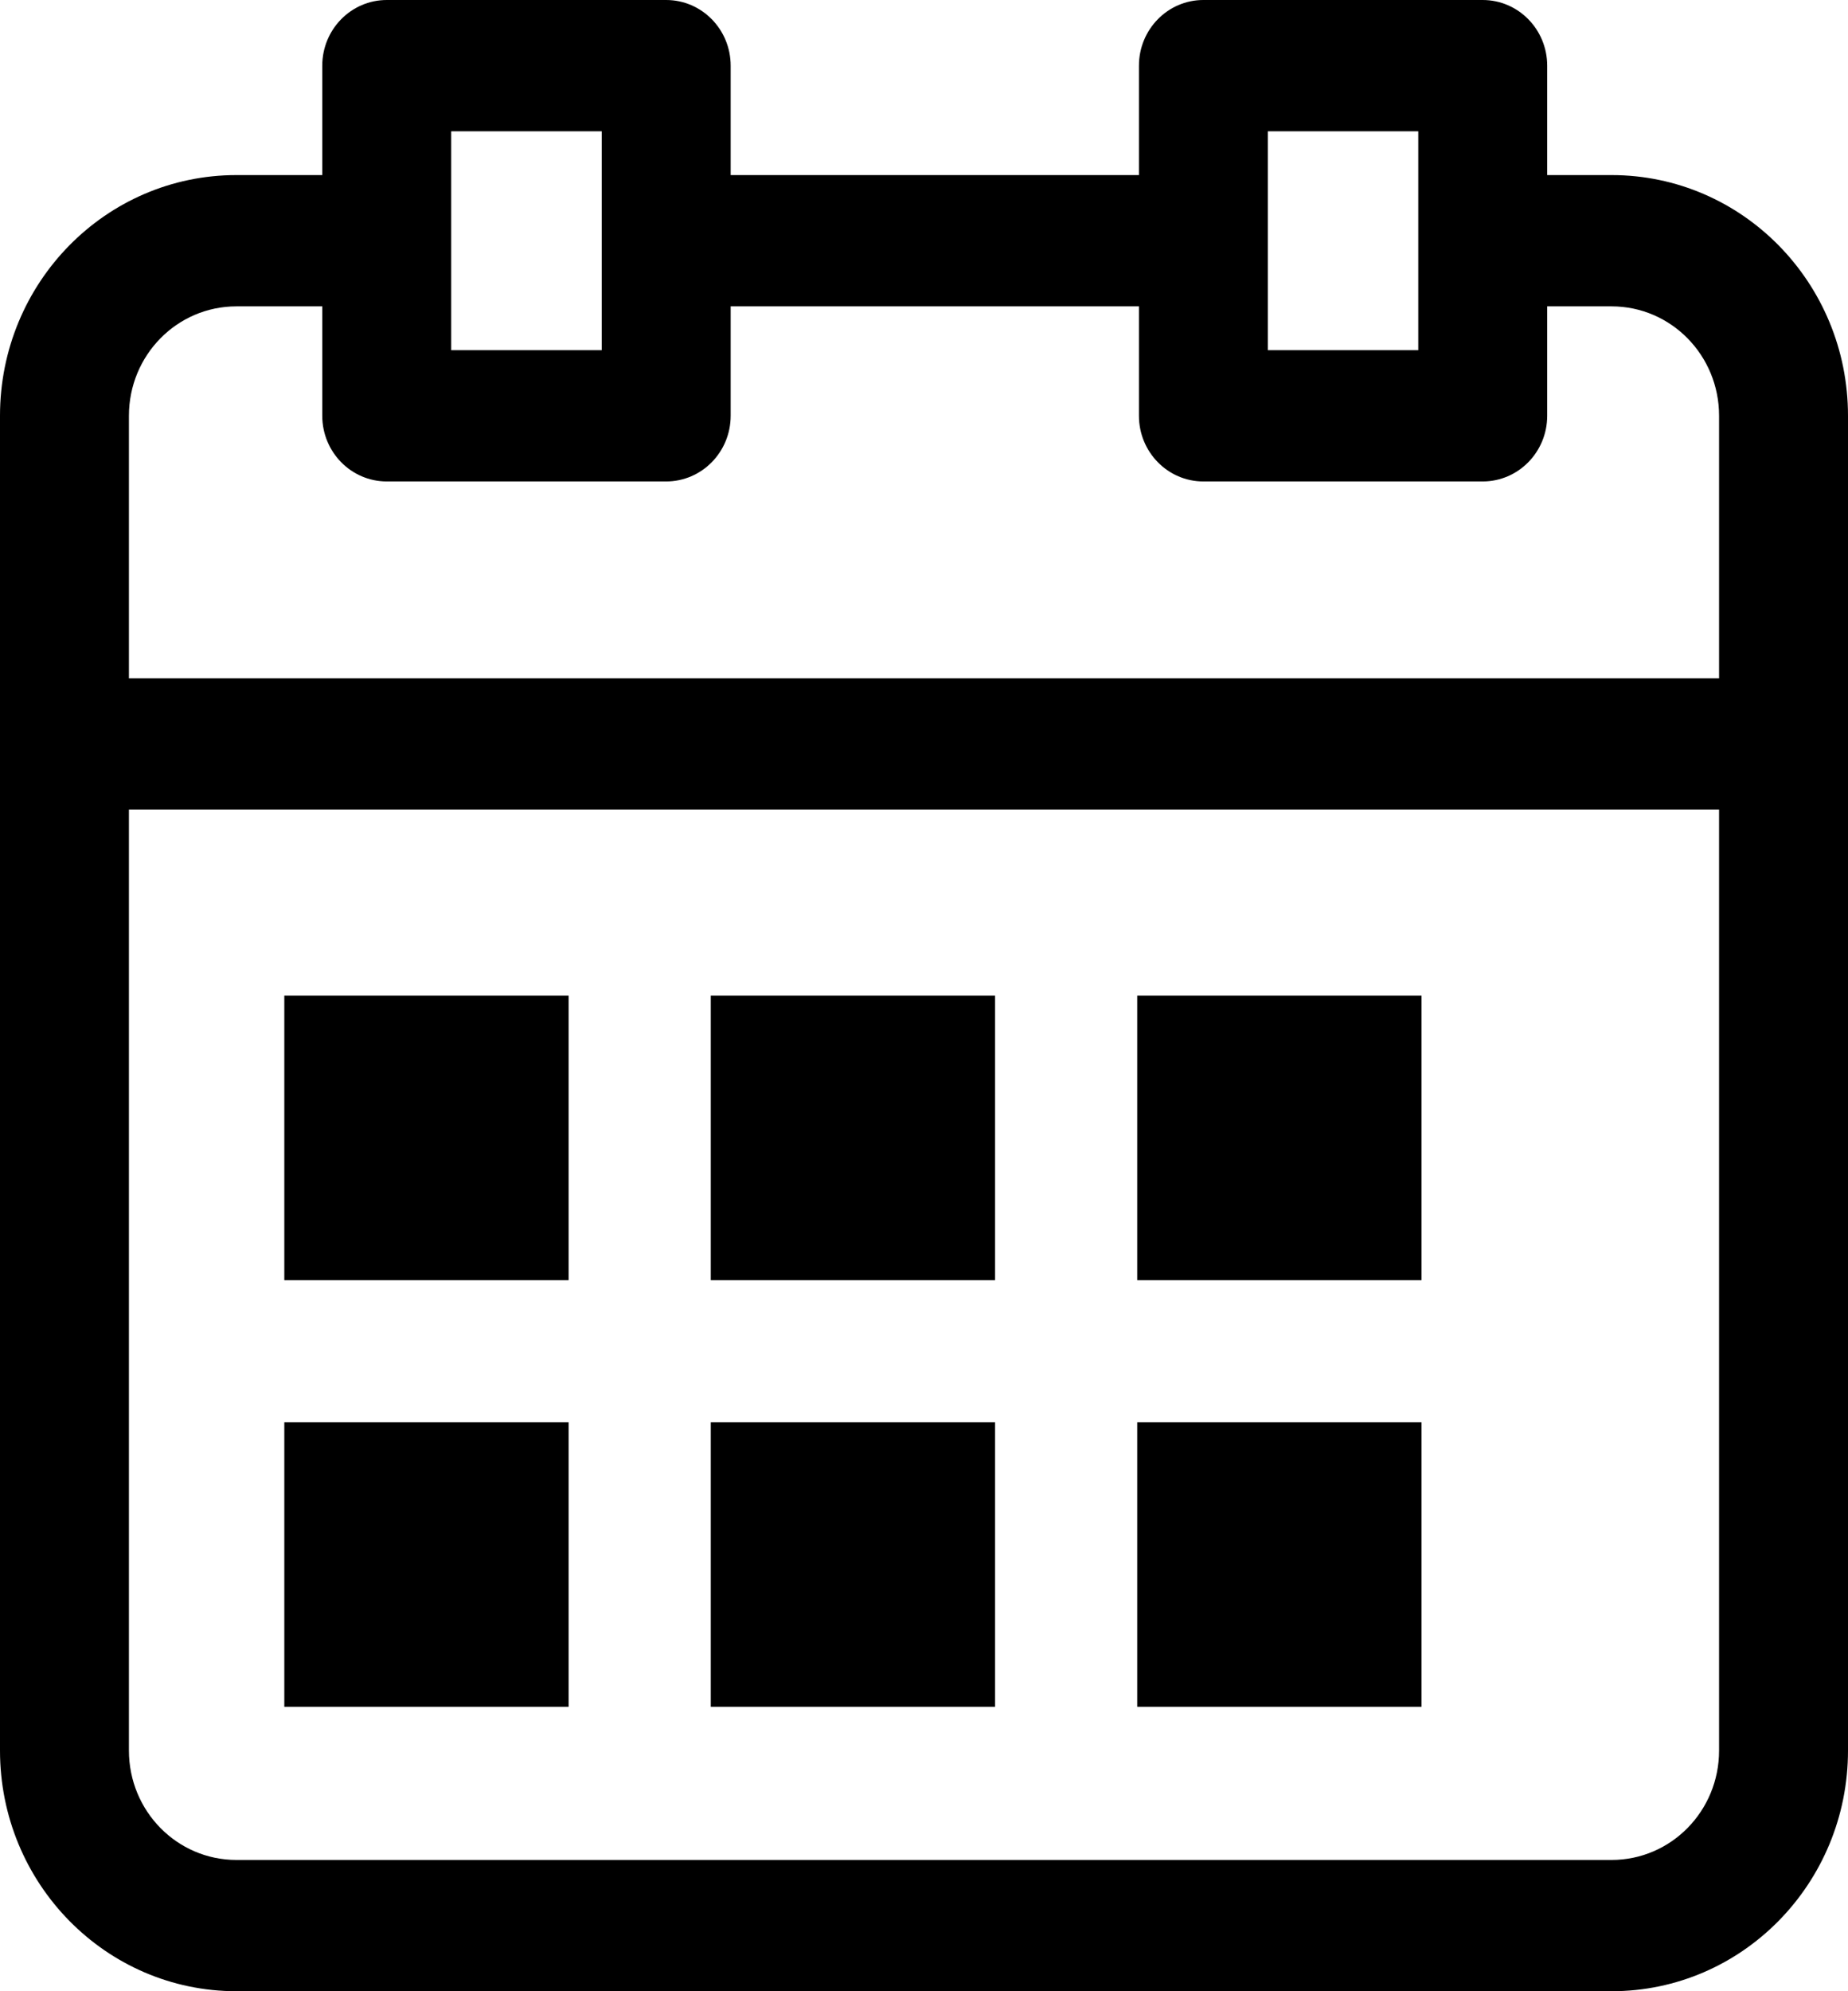
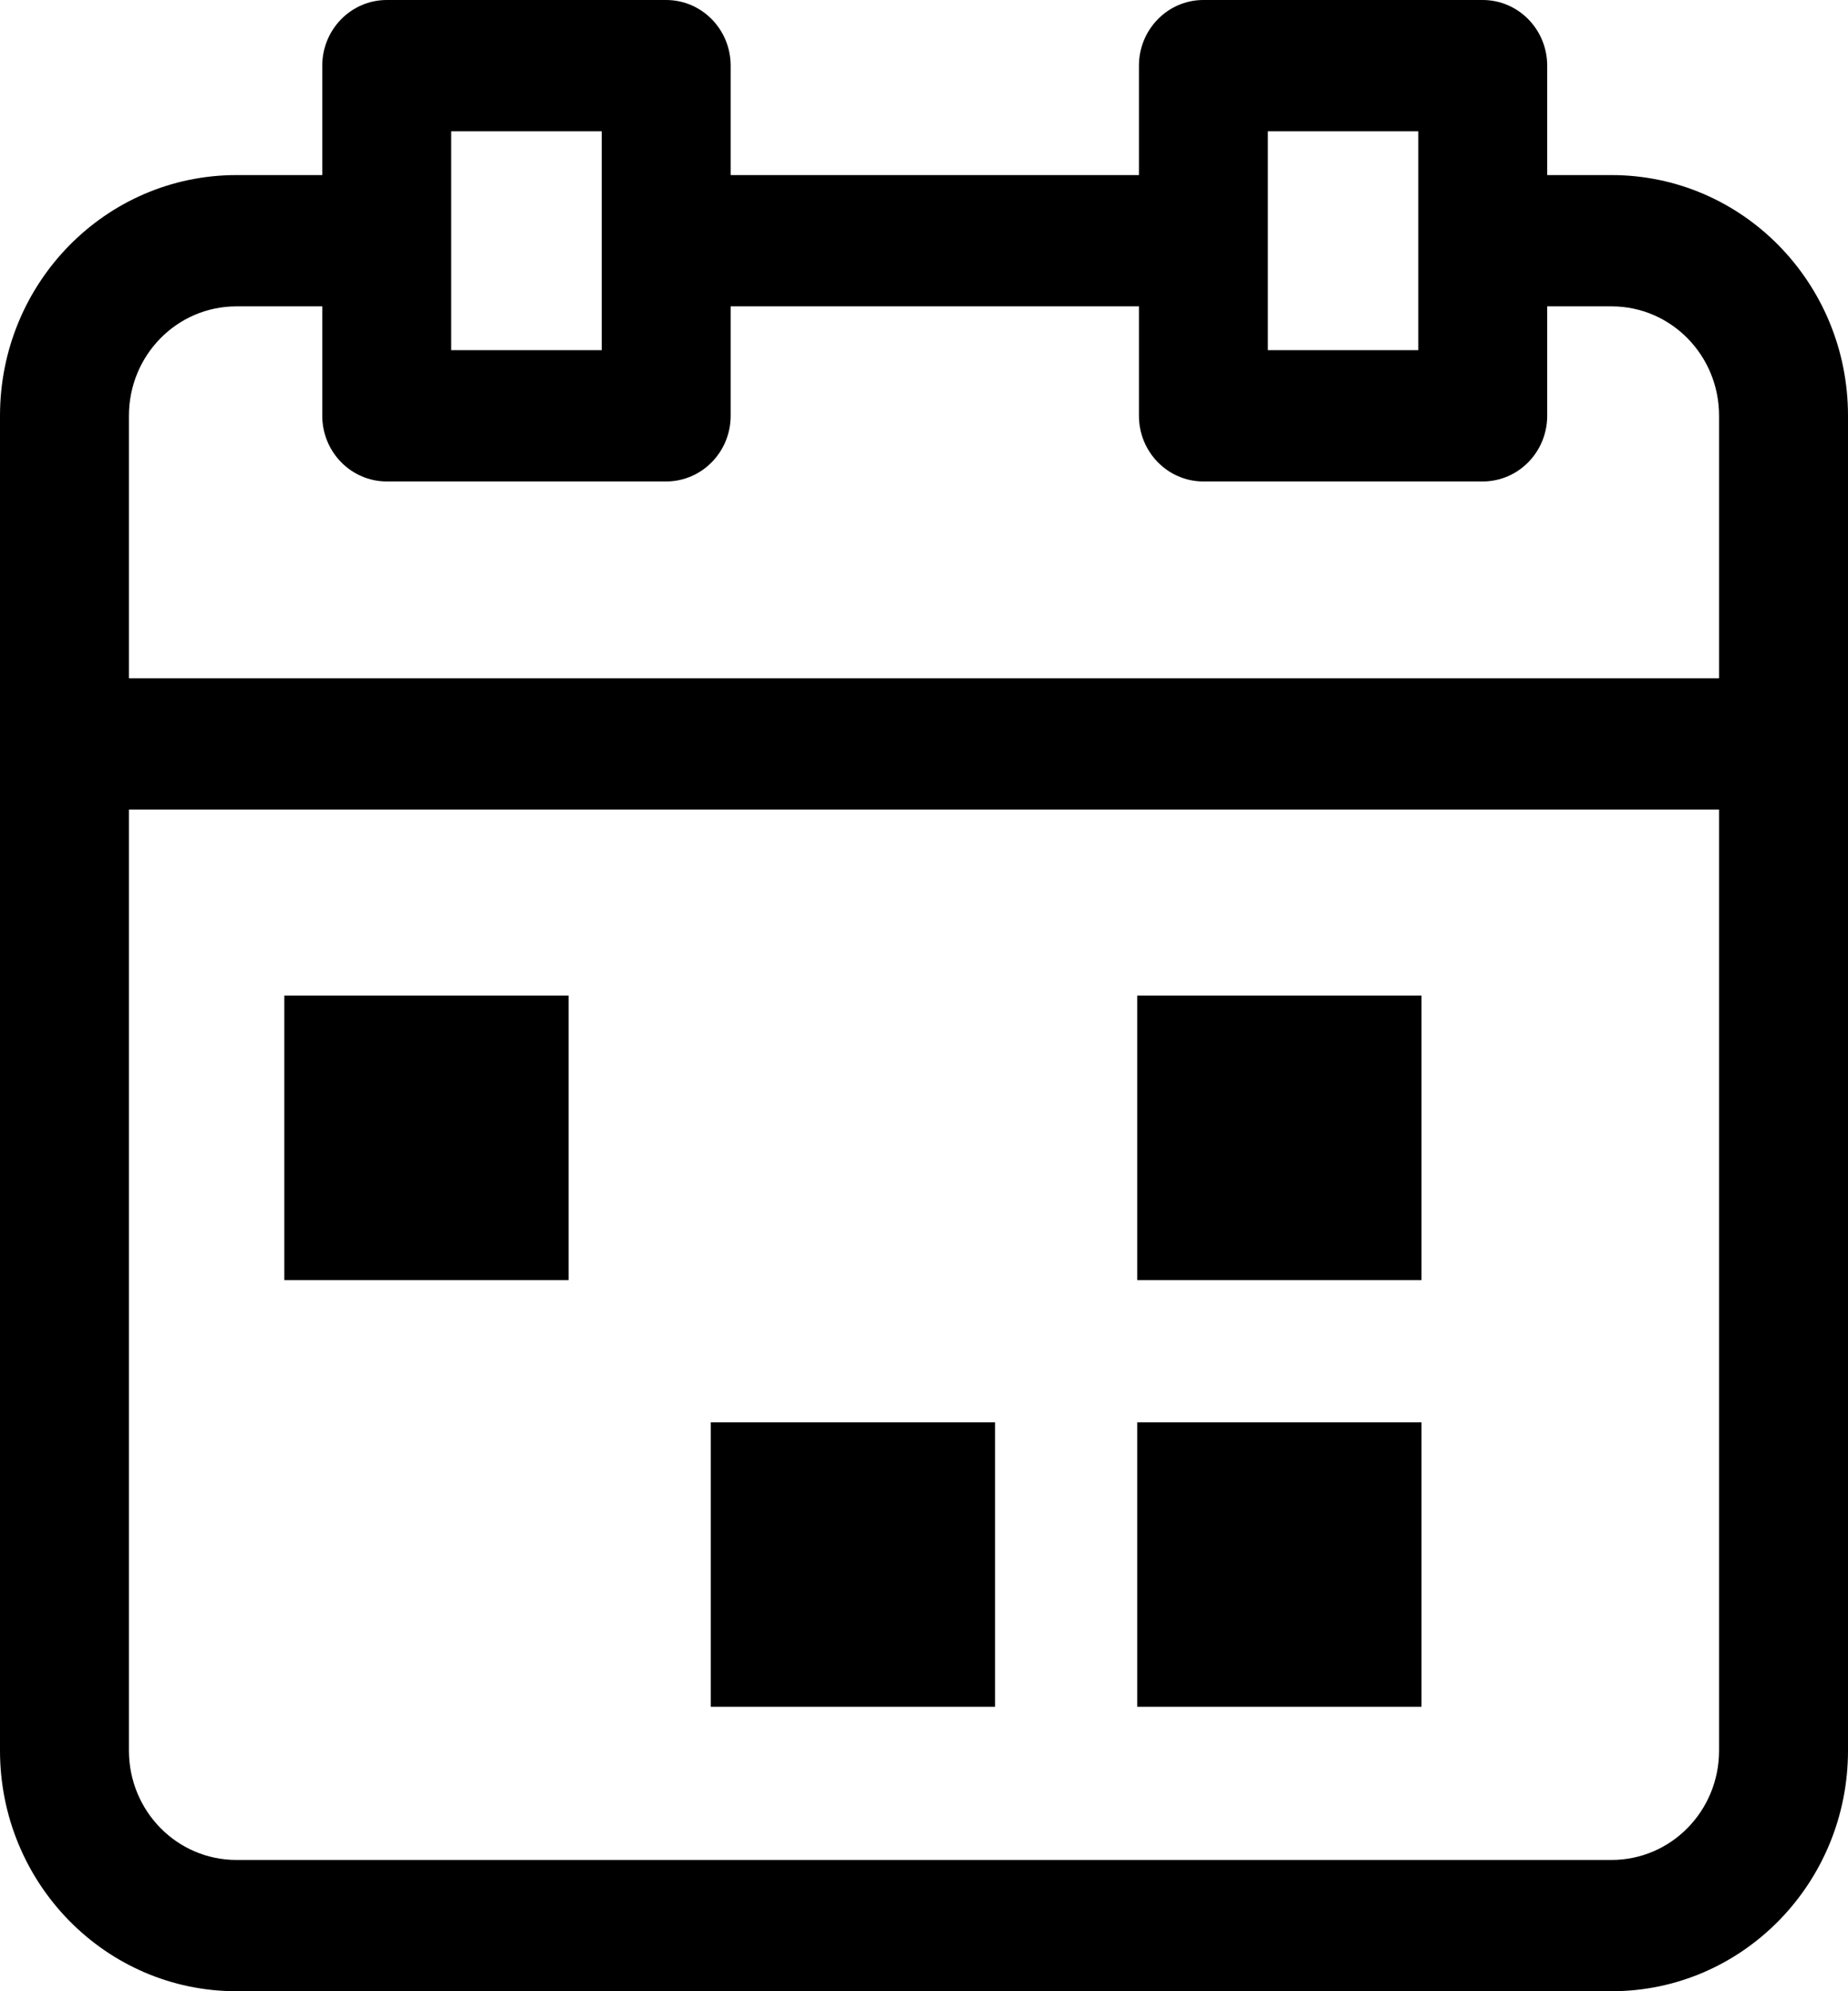
<svg xmlns="http://www.w3.org/2000/svg" width="13px" height="14px" viewBox="0 0 13 14" version="1.1">
  <title>noun_1360178_cc</title>
  <desc>Created with Sketch.</desc>
  <defs />
  <g id="autolista" stroke="none" stroke-width="1" fill="none" fill-rule="evenodd" transform="translate(-436, -58)">
    <g id="noun_1360178_cc" transform="translate(436, 58)" fill="#000000" fill-rule="nonzero">
      <path d="M11.337,1.231 L10.884,1.231 L10.884,0.462 C10.884,0.207 10.681,0 10.43,0 L8.465,0 C8.215,0 8.012,0.207 8.012,0.462 L8.012,1.231 L5.14,1.231 L5.14,0.462 C5.14,0.207 4.937,0 4.686,0 L2.721,0 C2.47,0 2.267,0.207 2.267,0.462 L2.267,1.231 L1.663,1.231 C0.744,1.231 2.68519057e-16,1.988 0,2.923 L0,12.308 C2.68519057e-16,13.242 0.744,14 1.663,14 L11.337,14 C12.256,14 13,13.242 13,12.308 L13,2.923 C13,1.988 12.256,1.231 11.337,1.231 Z M8.919,0.923 L9.977,0.923 L9.977,2.462 L8.919,2.462 L8.919,0.923 Z M3.174,0.923 L4.233,0.923 L4.233,2.462 L3.174,2.462 L3.174,0.923 Z M1.663,2.154 L2.267,2.154 L2.267,2.923 C2.267,3.178 2.47,3.385 2.721,3.385 L4.686,3.385 C4.937,3.385 5.14,3.178 5.14,2.923 L5.14,2.154 L8.012,2.154 L8.012,2.923 C8.012,3.178 8.215,3.385 8.465,3.385 L10.43,3.385 C10.681,3.385 10.884,3.178 10.884,2.923 L10.884,2.154 L11.337,2.154 C11.755,2.154 12.093,2.498 12.093,2.923 L12.093,4.769 L0.907,4.769 L0.907,2.923 C0.907,2.498 1.245,2.154 1.663,2.154 Z M11.337,13.077 L1.663,13.077 C1.245,13.077 0.907,12.733 0.907,12.308 L0.907,5.692 L12.093,5.692 L12.093,12.308 C12.093,12.733 11.755,13.077 11.337,13.077 Z" id="Shape" />
      <rect id="Rectangle-path" x="2" y="7" width="2" height="2" />
-       <rect id="Rectangle-path" x="5" y="7" width="2" height="2" />
      <rect id="Rectangle-path" x="8" y="7" width="2" height="2" />
-       <rect id="Rectangle-path" x="2" y="10" width="2" height="2" />
      <rect id="Rectangle-path" x="5" y="10" width="2" height="2" />
      <rect id="Rectangle-path" x="8" y="10" width="2" height="2" />
    </g>
  </g>
</svg>